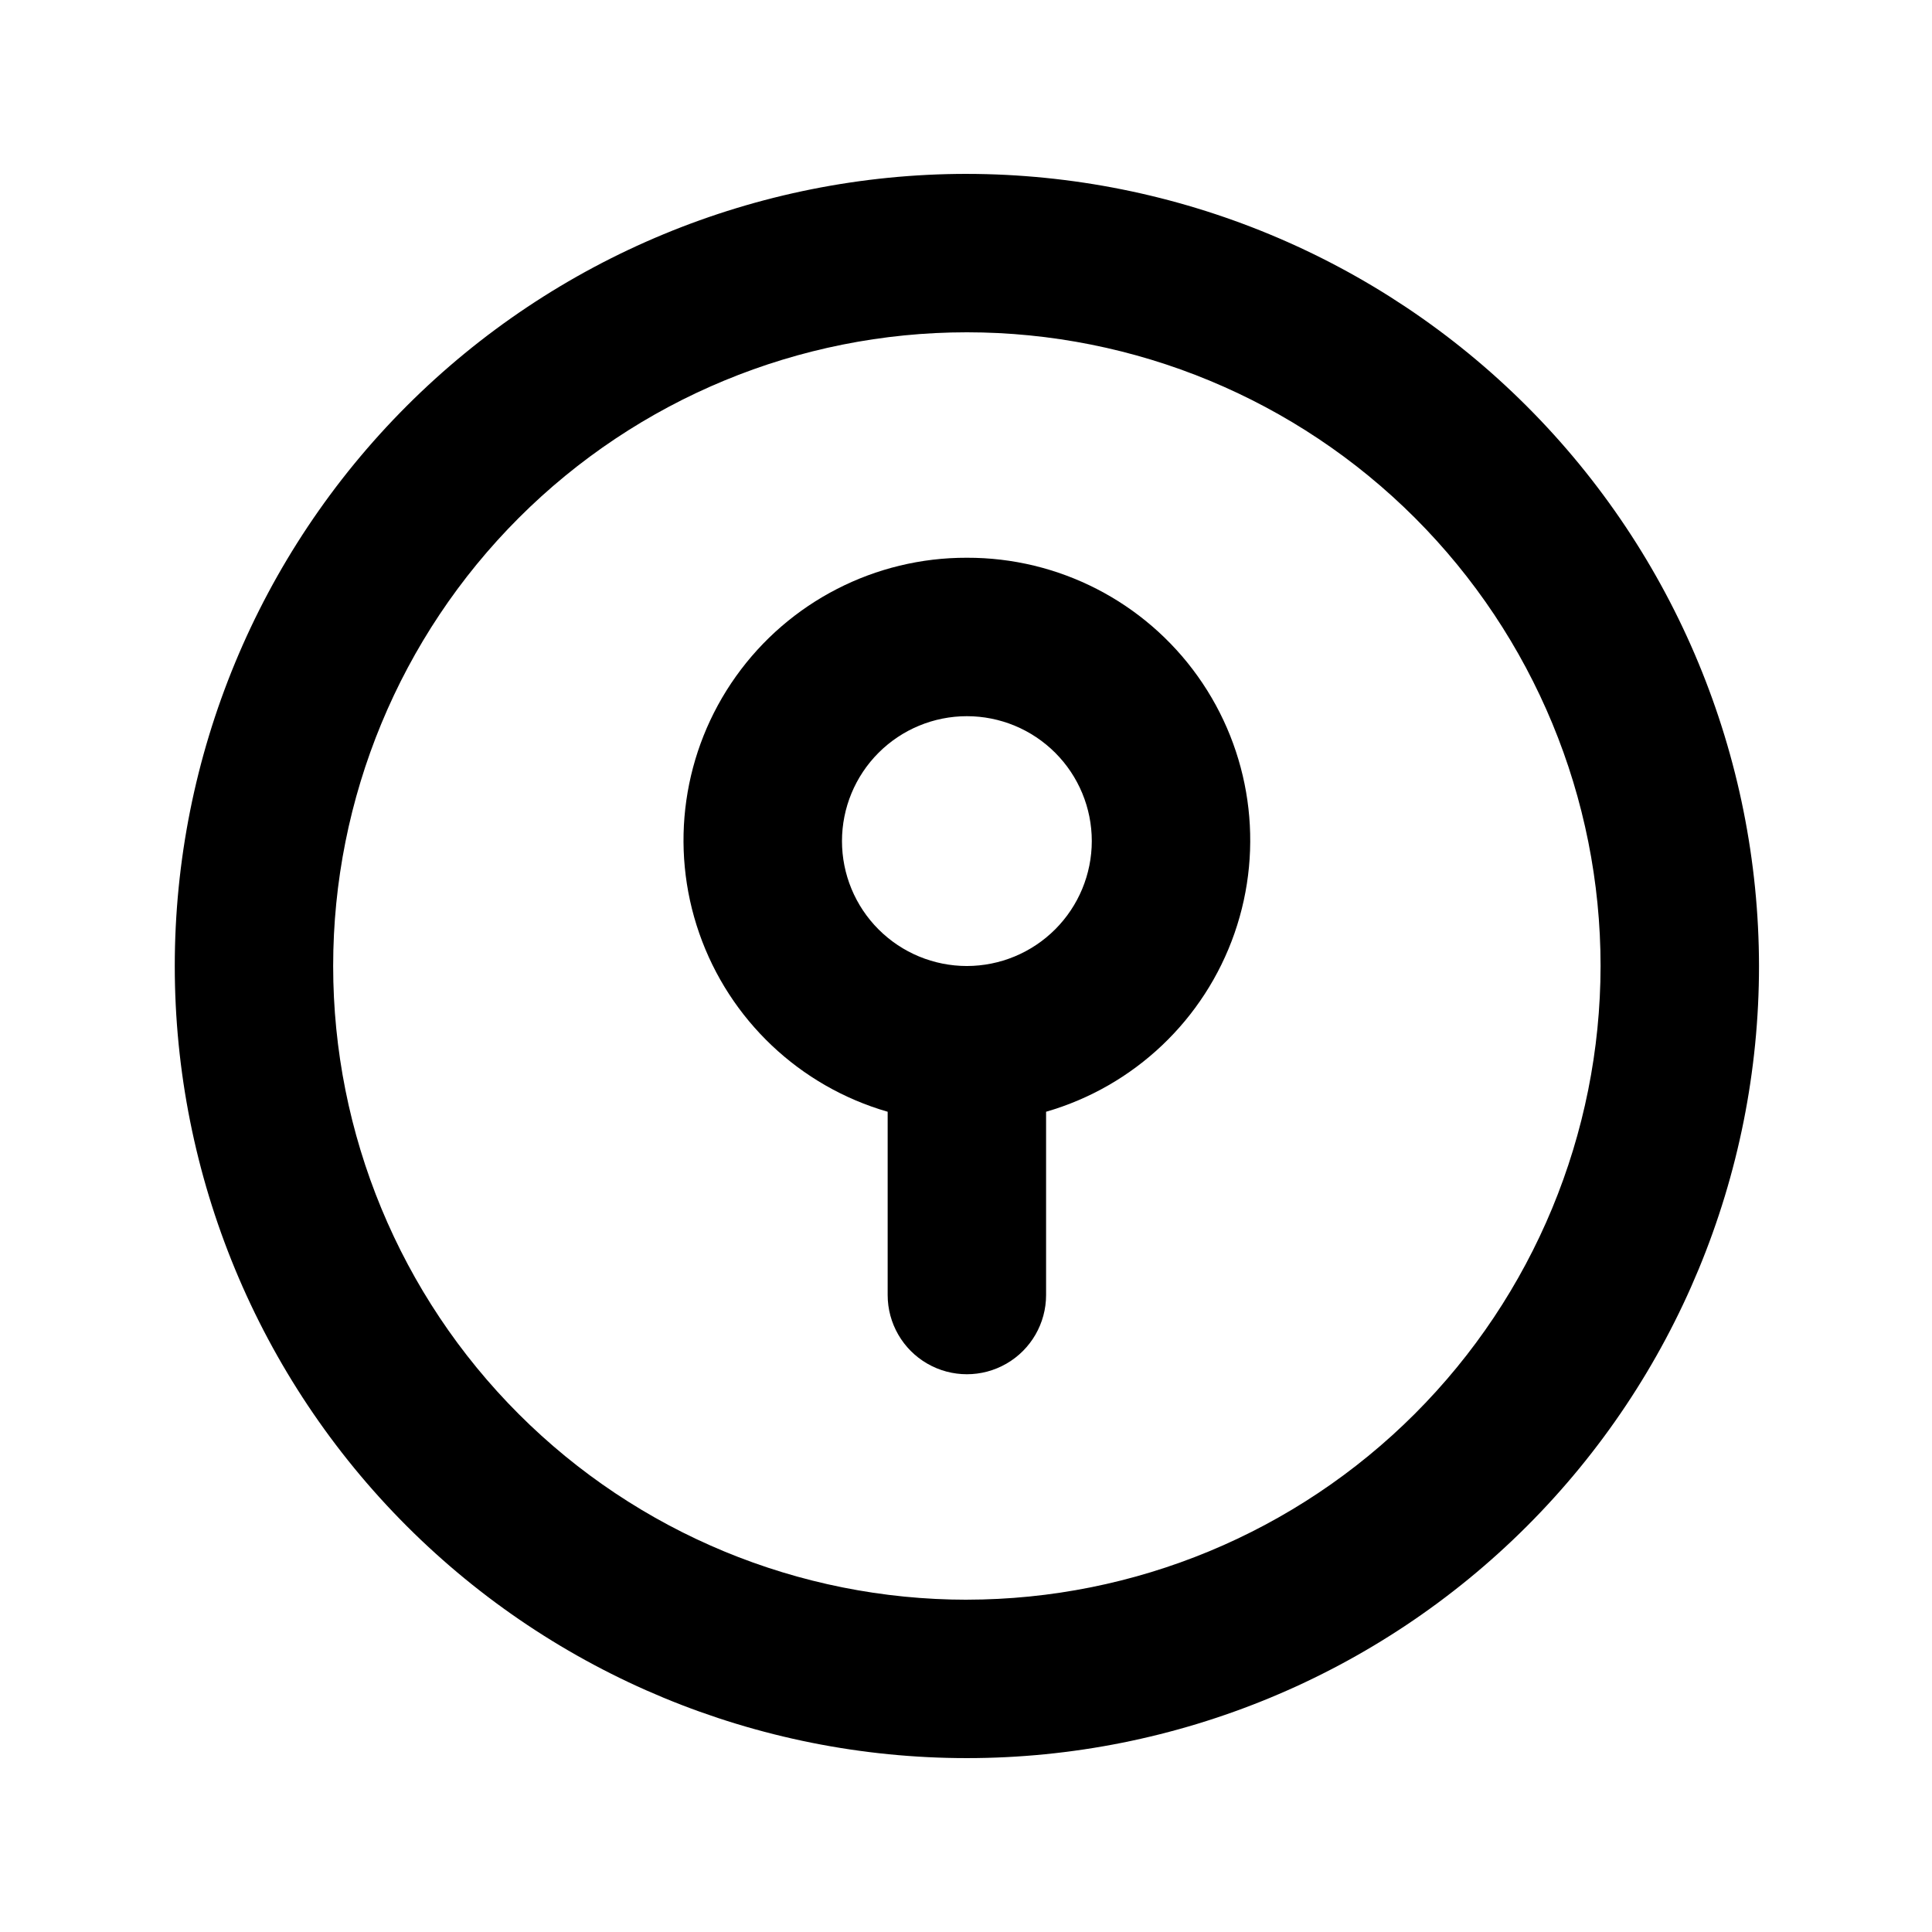
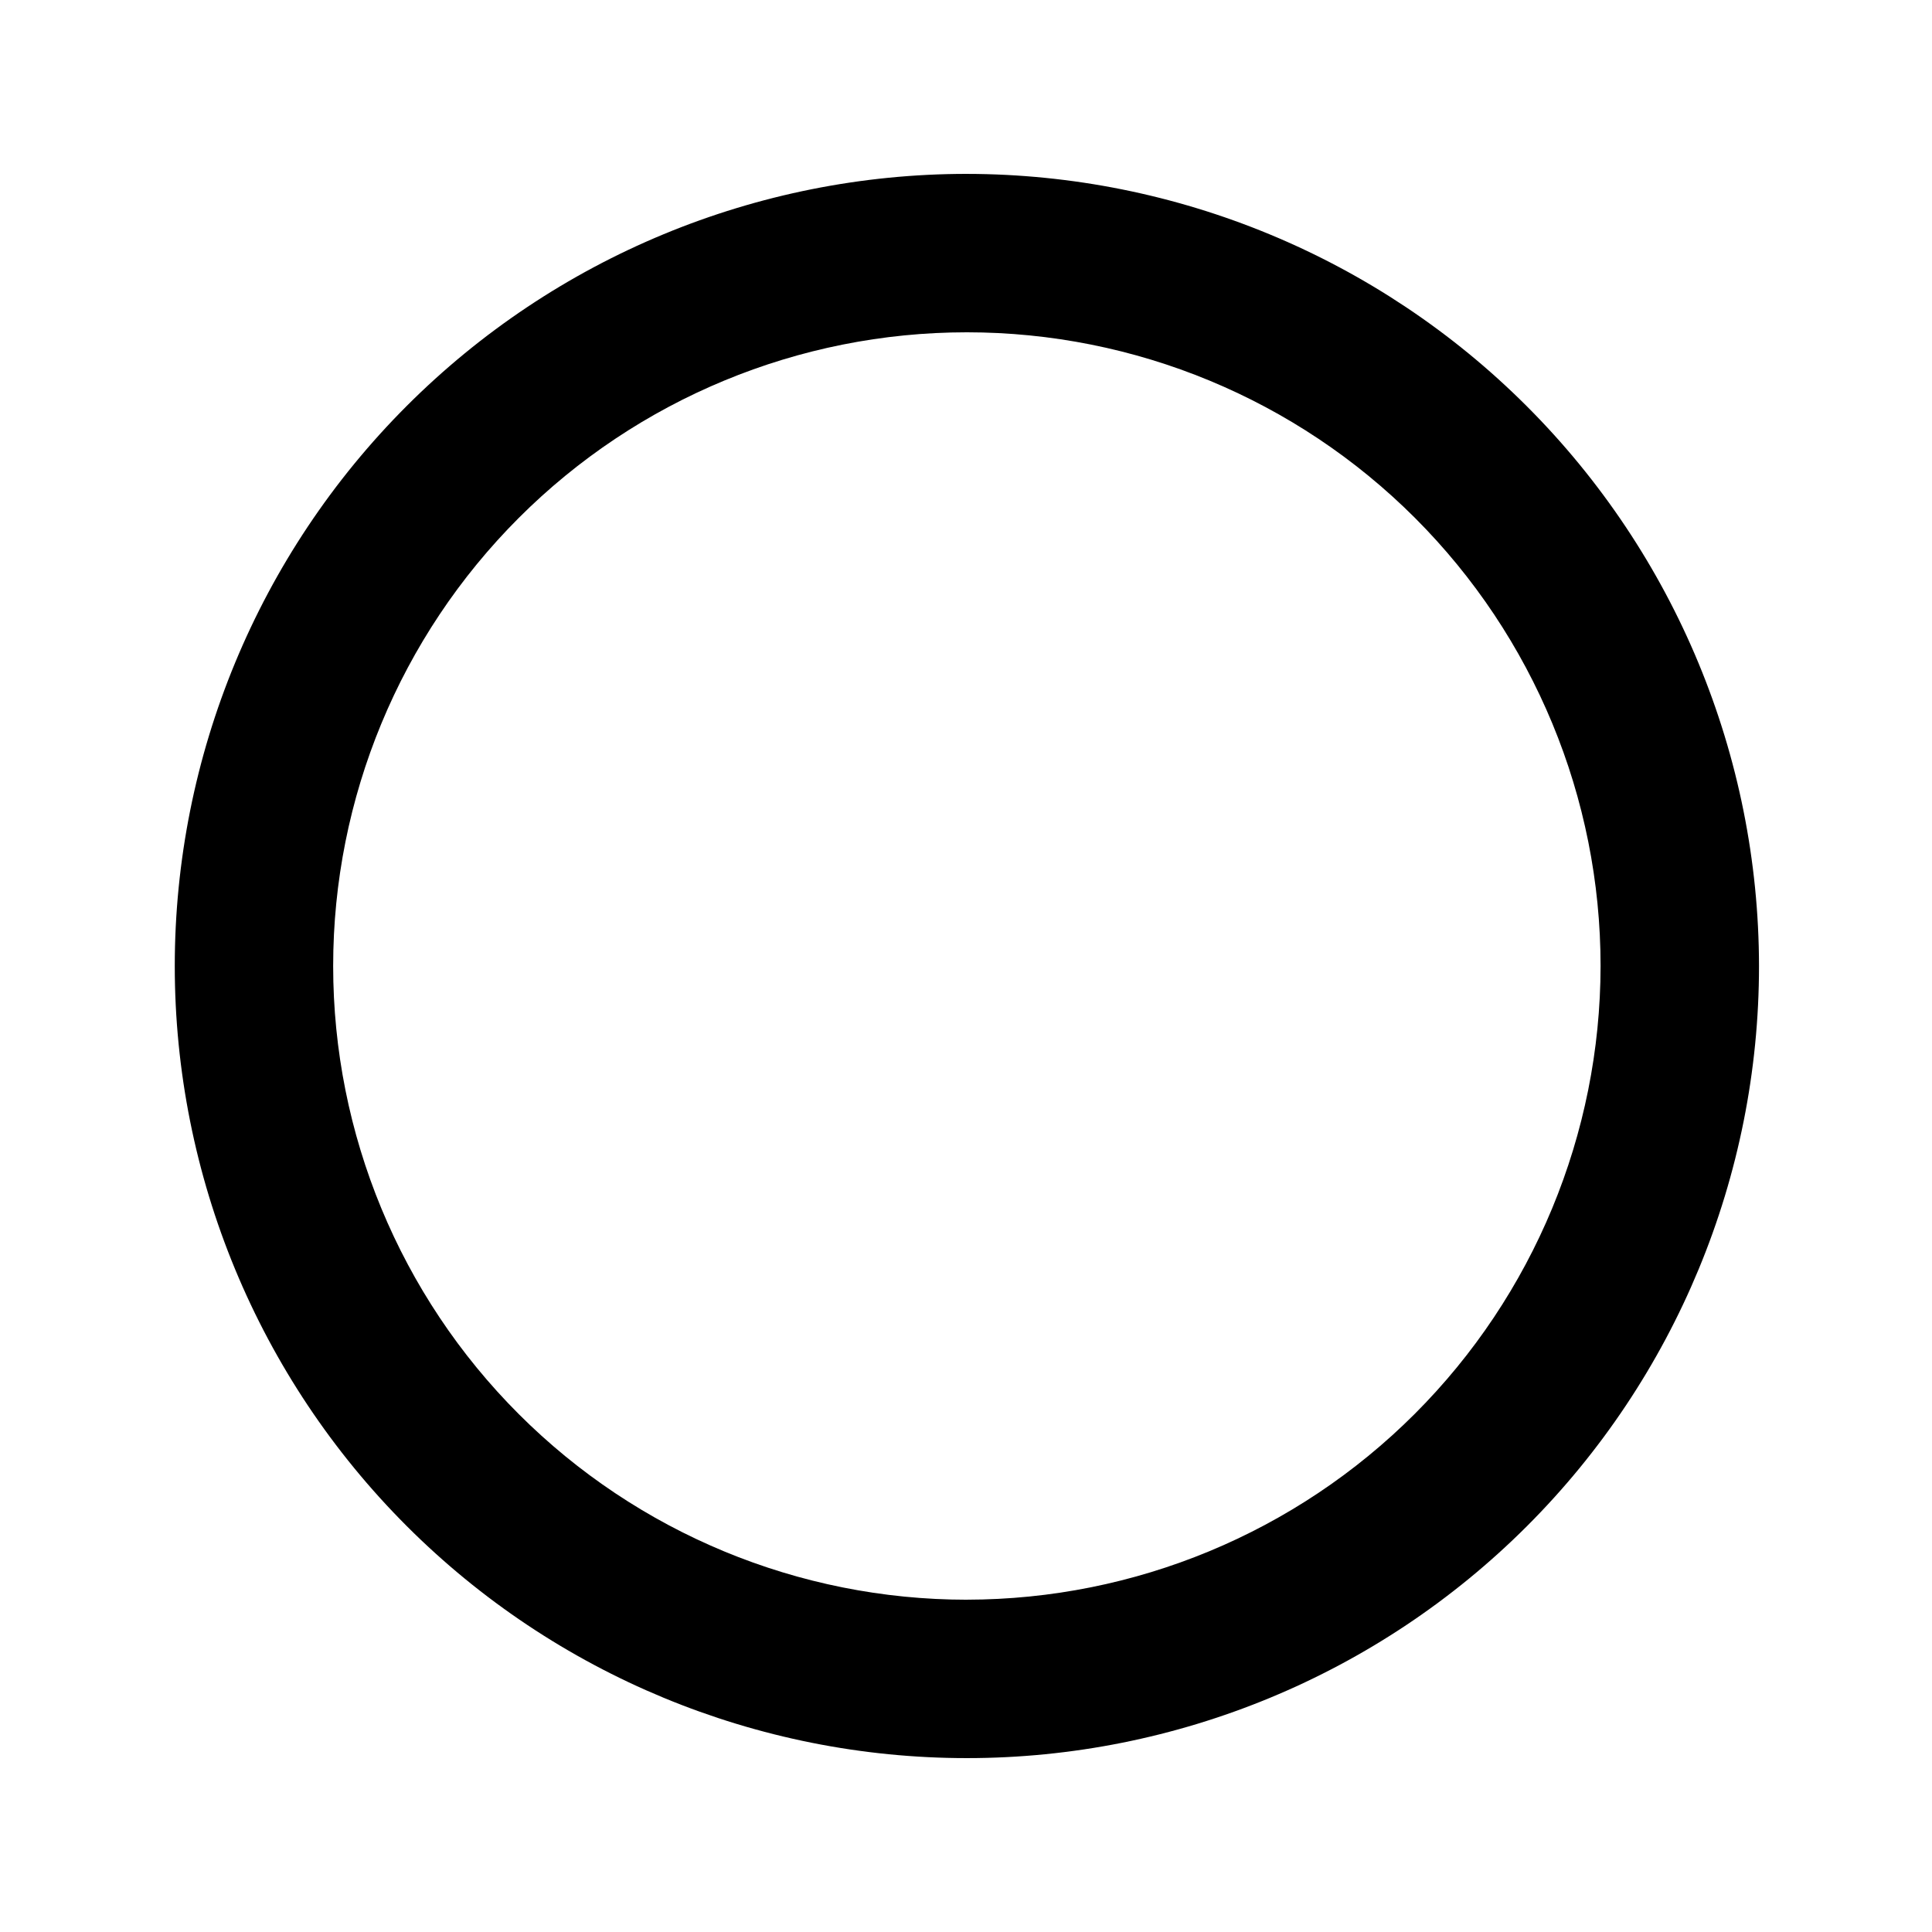
<svg xmlns="http://www.w3.org/2000/svg" fill="#000000" width="800px" height="800px" version="1.1" viewBox="144 144 512 512">
  <g>
    <path d="m400.23 190.08c-55.672 0-109.07 22.117-148.43 61.484-39.371 39.367-61.484 92.762-61.484 148.44 0 55.672 22.113 109.07 61.484 148.43 39.367 39.367 92.762 61.484 148.43 61.484 55.676 0 109.07-22.117 148.44-61.484 39.367-39.367 61.484-92.762 61.484-148.43-0.062-55.656-22.199-109.02-61.555-148.37-39.352-39.352-92.711-61.488-148.37-61.551zm0 377.86c-44.539 0-87.254-17.691-118.75-49.188-31.492-31.492-49.188-74.207-49.188-118.75 0-44.543 17.695-87.258 49.188-118.75 31.496-31.496 74.211-49.188 118.75-49.188 44.539 0 87.254 17.691 118.75 49.188 31.492 31.492 49.188 74.207 49.188 118.75-0.051 44.523-17.762 87.207-49.242 118.69-31.484 31.484-74.172 49.191-118.7 49.242z" />
-     <path d="m400.23 291.81c-24.285-0.066-47.094 11.645-61.188 31.418-14.098 19.777-17.727 45.16-9.738 68.094 7.988 22.934 26.605 40.566 49.934 47.305v48.57c0 7.5 4 14.43 10.496 18.18 6.496 3.75 14.496 3.75 20.992 0s10.496-10.68 10.496-18.18v-48.57c23.332-6.738 41.945-24.375 49.934-47.309 7.988-22.934 4.359-48.316-9.734-68.09-14.098-19.777-36.906-31.488-61.191-31.418zm0 108.19v0.004c-8.777-0.004-17.195-3.492-23.402-9.699s-9.695-14.629-9.695-23.406c0-8.777 3.488-17.199 9.695-23.406s14.629-9.695 23.406-9.695c8.777 0 17.199 3.488 23.406 9.695s9.695 14.625 9.695 23.402c-0.008 8.777-3.5 17.191-9.707 23.398-6.207 6.207-14.621 9.699-23.398 9.711z" />
  </g>
</svg>